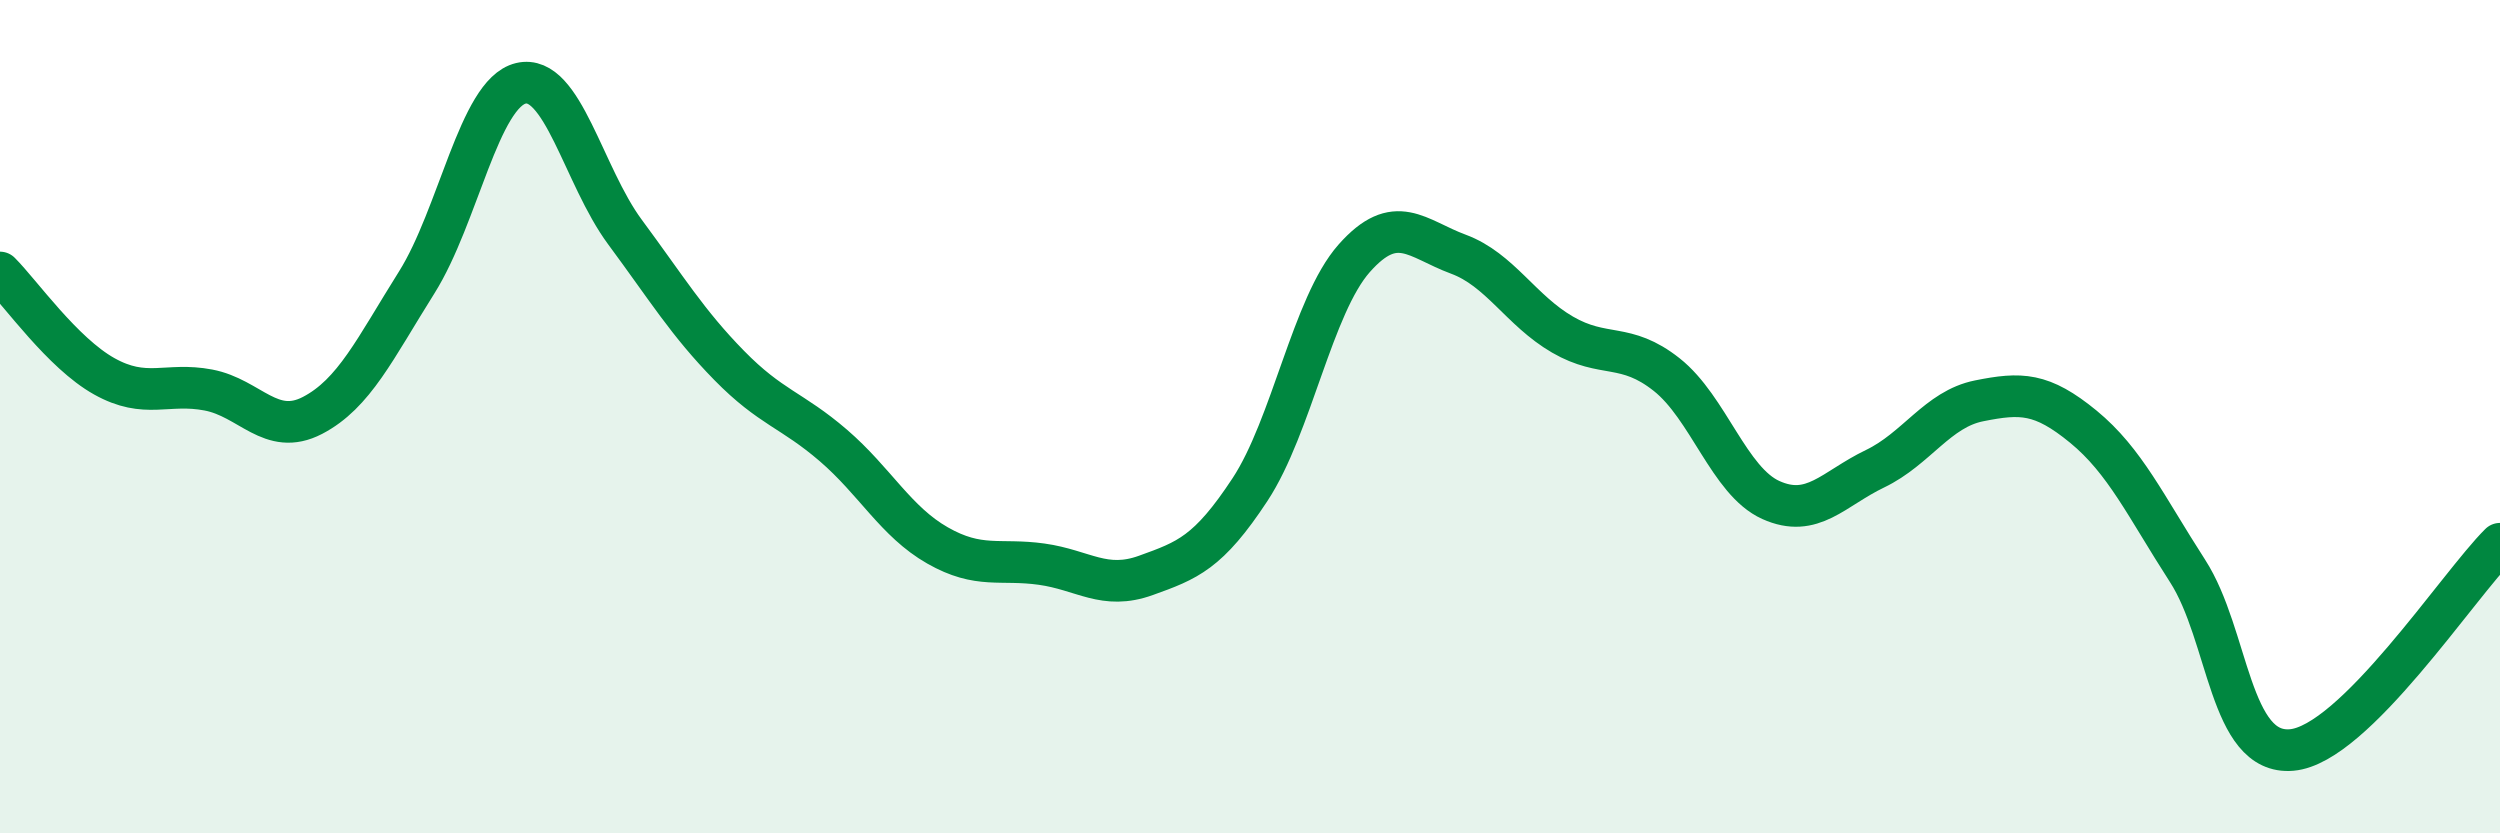
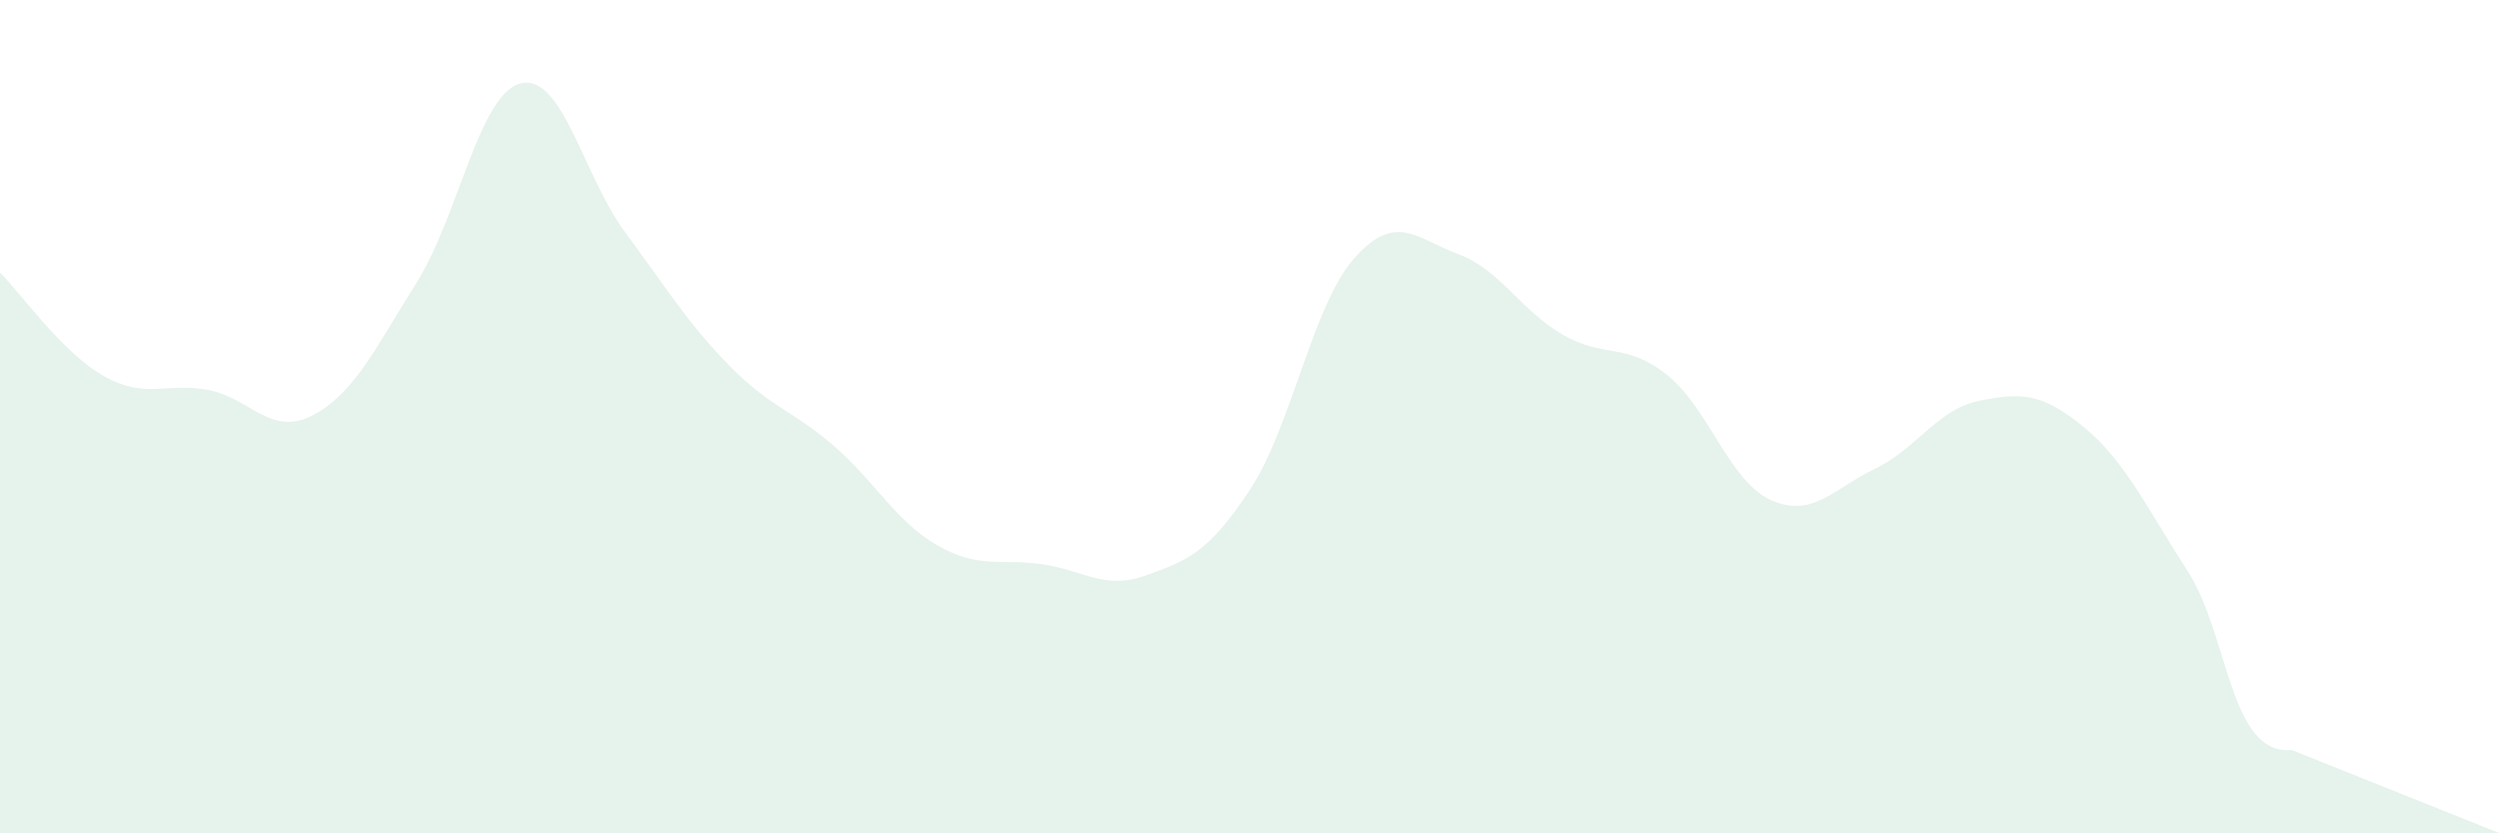
<svg xmlns="http://www.w3.org/2000/svg" width="60" height="20" viewBox="0 0 60 20">
-   <path d="M 0,6.54 C 0.5,7.04 1.5,8.47 2.5,9.03 C 3.5,9.59 4,9.17 5,9.36 C 6,9.55 6.5,10.49 7.5,9.97 C 8.5,9.45 9,8.37 10,6.78 C 11,5.19 11.5,2.24 12.5,2 C 13.5,1.76 14,4.22 15,5.57 C 16,6.92 16.5,7.75 17.5,8.77 C 18.5,9.79 19,9.83 20,10.69 C 21,11.55 21.5,12.52 22.5,13.09 C 23.5,13.66 24,13.4 25,13.54 C 26,13.68 26.5,14.17 27.5,13.81 C 28.5,13.45 29,13.27 30,11.75 C 31,10.23 31.5,7.33 32.5,6.2 C 33.5,5.07 34,5.73 35,6.1 C 36,6.47 36.5,7.45 37.5,8.03 C 38.5,8.61 39,8.2 40,8.99 C 41,9.78 41.5,11.55 42.5,12 C 43.5,12.45 44,11.73 45,11.25 C 46,10.77 46.5,9.82 47.5,9.62 C 48.5,9.42 49,9.42 50,10.24 C 51,11.06 51.5,12.15 52.5,13.7 C 53.5,15.25 53.5,18.13 55,18 C 56.5,17.87 59,14.04 60,13.05L60 20L0 20Z" fill="#008740" opacity="0.1" stroke-linecap="round" stroke-linejoin="round" />
-   <path d="M 0,6.54 C 0.5,7.04 1.5,8.47 2.5,9.03 C 3.5,9.59 4,9.17 5,9.36 C 6,9.55 6.5,10.49 7.5,9.97 C 8.5,9.45 9,8.37 10,6.78 C 11,5.19 11.5,2.24 12.5,2 C 13.5,1.76 14,4.22 15,5.57 C 16,6.92 16.5,7.75 17.5,8.77 C 18.5,9.79 19,9.83 20,10.69 C 21,11.55 21.5,12.52 22.5,13.09 C 23.5,13.66 24,13.4 25,13.54 C 26,13.68 26.5,14.17 27.5,13.81 C 28.5,13.45 29,13.27 30,11.75 C 31,10.23 31.5,7.33 32.5,6.2 C 33.5,5.07 34,5.73 35,6.1 C 36,6.47 36.5,7.45 37.5,8.03 C 38.5,8.61 39,8.2 40,8.99 C 41,9.78 41.5,11.55 42.5,12 C 43.5,12.45 44,11.73 45,11.25 C 46,10.77 46.5,9.82 47.5,9.62 C 48.5,9.42 49,9.42 50,10.24 C 51,11.06 51.5,12.15 52.5,13.7 C 53.5,15.25 53.5,18.13 55,18 C 56.5,17.87 59,14.04 60,13.05" stroke="#008740" stroke-width="1" fill="none" stroke-linecap="round" stroke-linejoin="round" />
+   <path d="M 0,6.54 C 0.5,7.04 1.5,8.47 2.5,9.03 C 3.5,9.59 4,9.17 5,9.36 C 6,9.55 6.5,10.49 7.5,9.97 C 8.5,9.45 9,8.37 10,6.78 C 11,5.19 11.5,2.24 12.5,2 C 13.5,1.76 14,4.22 15,5.57 C 16,6.92 16.5,7.75 17.5,8.77 C 18.5,9.79 19,9.83 20,10.69 C 21,11.55 21.5,12.52 22.5,13.09 C 23.5,13.66 24,13.4 25,13.54 C 26,13.68 26.5,14.17 27.5,13.81 C 28.5,13.45 29,13.27 30,11.75 C 31,10.23 31.5,7.33 32.5,6.2 C 33.5,5.07 34,5.73 35,6.1 C 36,6.47 36.5,7.45 37.5,8.03 C 38.5,8.61 39,8.2 40,8.99 C 41,9.78 41.5,11.55 42.5,12 C 43.5,12.45 44,11.73 45,11.25 C 46,10.77 46.5,9.82 47.5,9.62 C 48.5,9.42 49,9.42 50,10.24 C 51,11.06 51.5,12.15 52.5,13.7 C 53.5,15.25 53.5,18.13 55,18 L60 20L0 20Z" fill="#008740" opacity="0.1" stroke-linecap="round" stroke-linejoin="round" />
</svg>